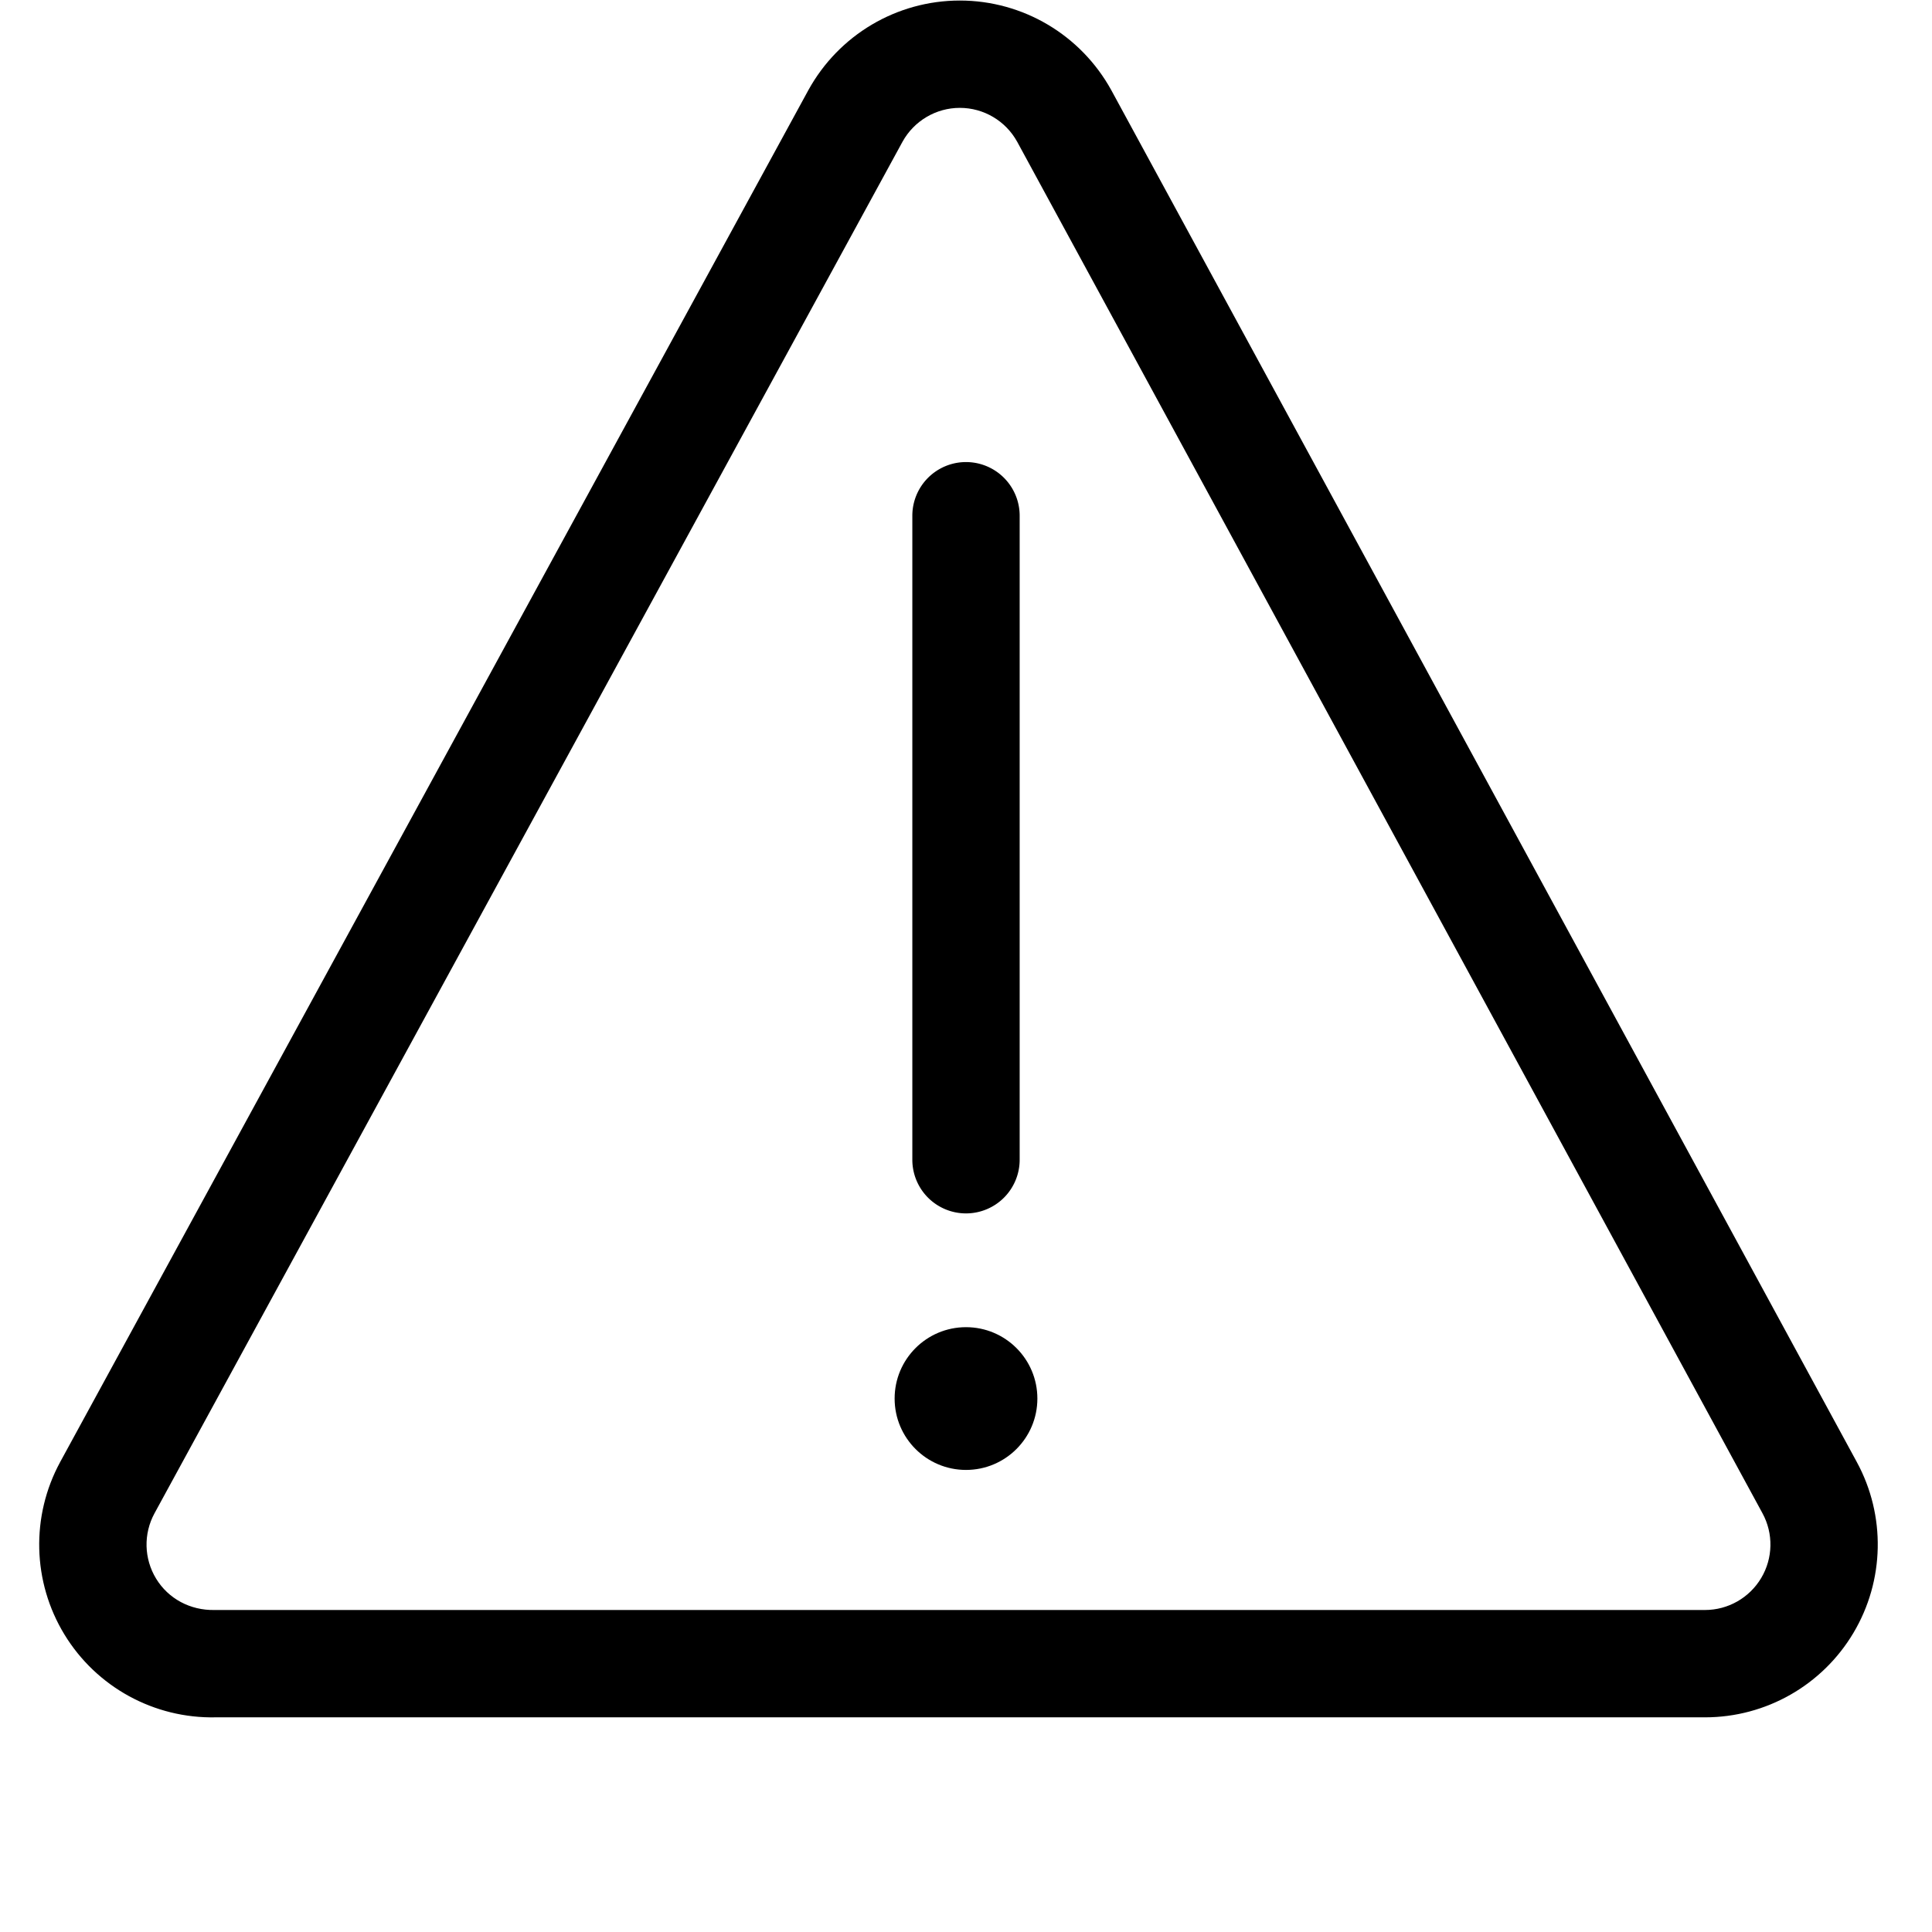
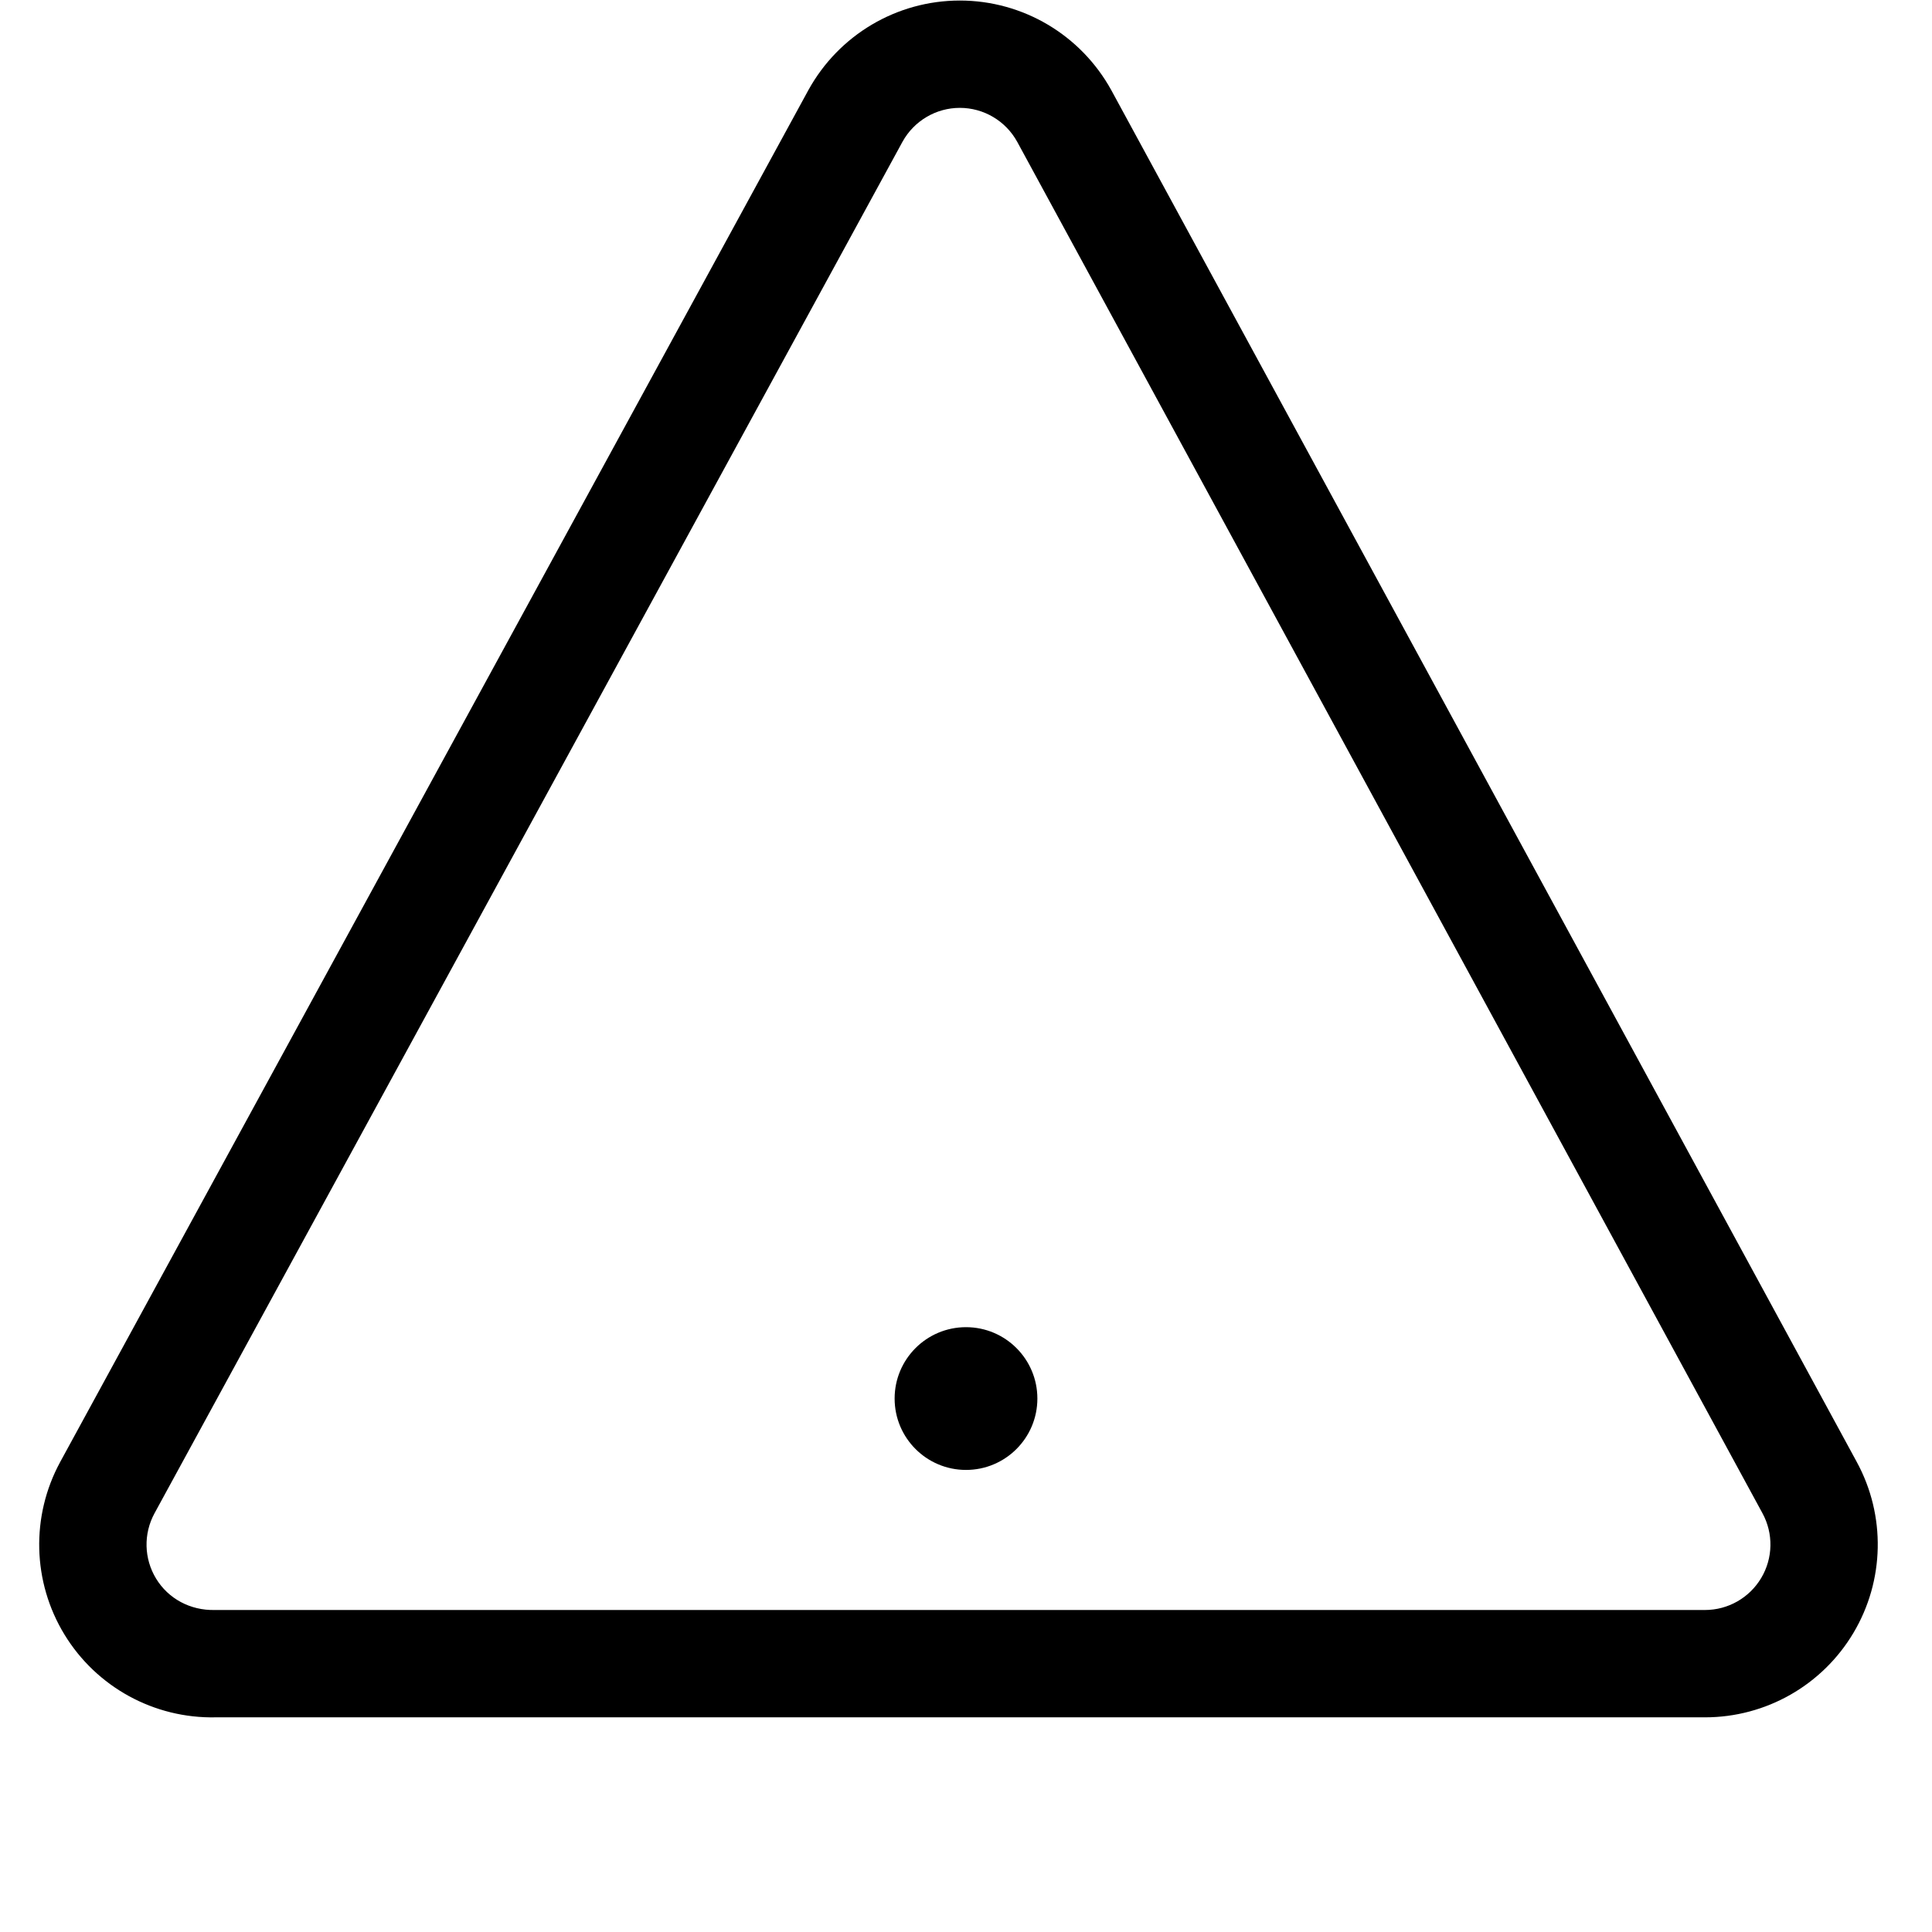
<svg xmlns="http://www.w3.org/2000/svg" fill="#000000" width="800px" height="800px" viewBox="0 0 36 36" version="1.1" preserveAspectRatio="xMidYMid meet">
  <title>warning-standard-line</title>
  <circle class="clr-i-outline clr-i-outline-path-1" cx="18" cy="26.06" r="1.33" />
-   <path class="clr-i-outline clr-i-outline-path-2" d="M18,22.61a1,1,0,0,1-1-1v-12a1,1,0,1,1,2,0v12A1,1,0,0,1,18,22.61Z" />
  <path class="clr-i-outline clr-i-outline-path-3" d="M15.062,1.681 C15.63,0.649 16.711,0.01 17.885,0.01 C19.059,0.01 20.14,0.649 20.709,1.683 L34.599,27.243 C35.141,28.24 35.117,29.45 34.537,30.425 C33.957,31.401 32.906,32 31.77,32 L4.022,32 C2.874,32.025 1.799,31.438 1.201,30.457 C0.603,29.476 0.573,28.251 1.122,27.241 L15.062,1.681 Z M2.879,28.198 C2.671,28.58 2.682,29.044 2.909,29.416 C3.135,29.787 3.543,30.01 4,30 L31.77,30 C32.2,30 32.598,29.773 32.818,29.403 C33.038,29.034 33.047,28.575 32.841,28.197 L18.954,2.642 C18.739,2.252 18.33,2.01 17.885,2.01 C17.441,2.01 17.032,2.252 16.817,2.641 L2.879,28.198 Z" />
  <rect x="0" y="0" width="36" height="36" fill-opacity="0" />
</svg>